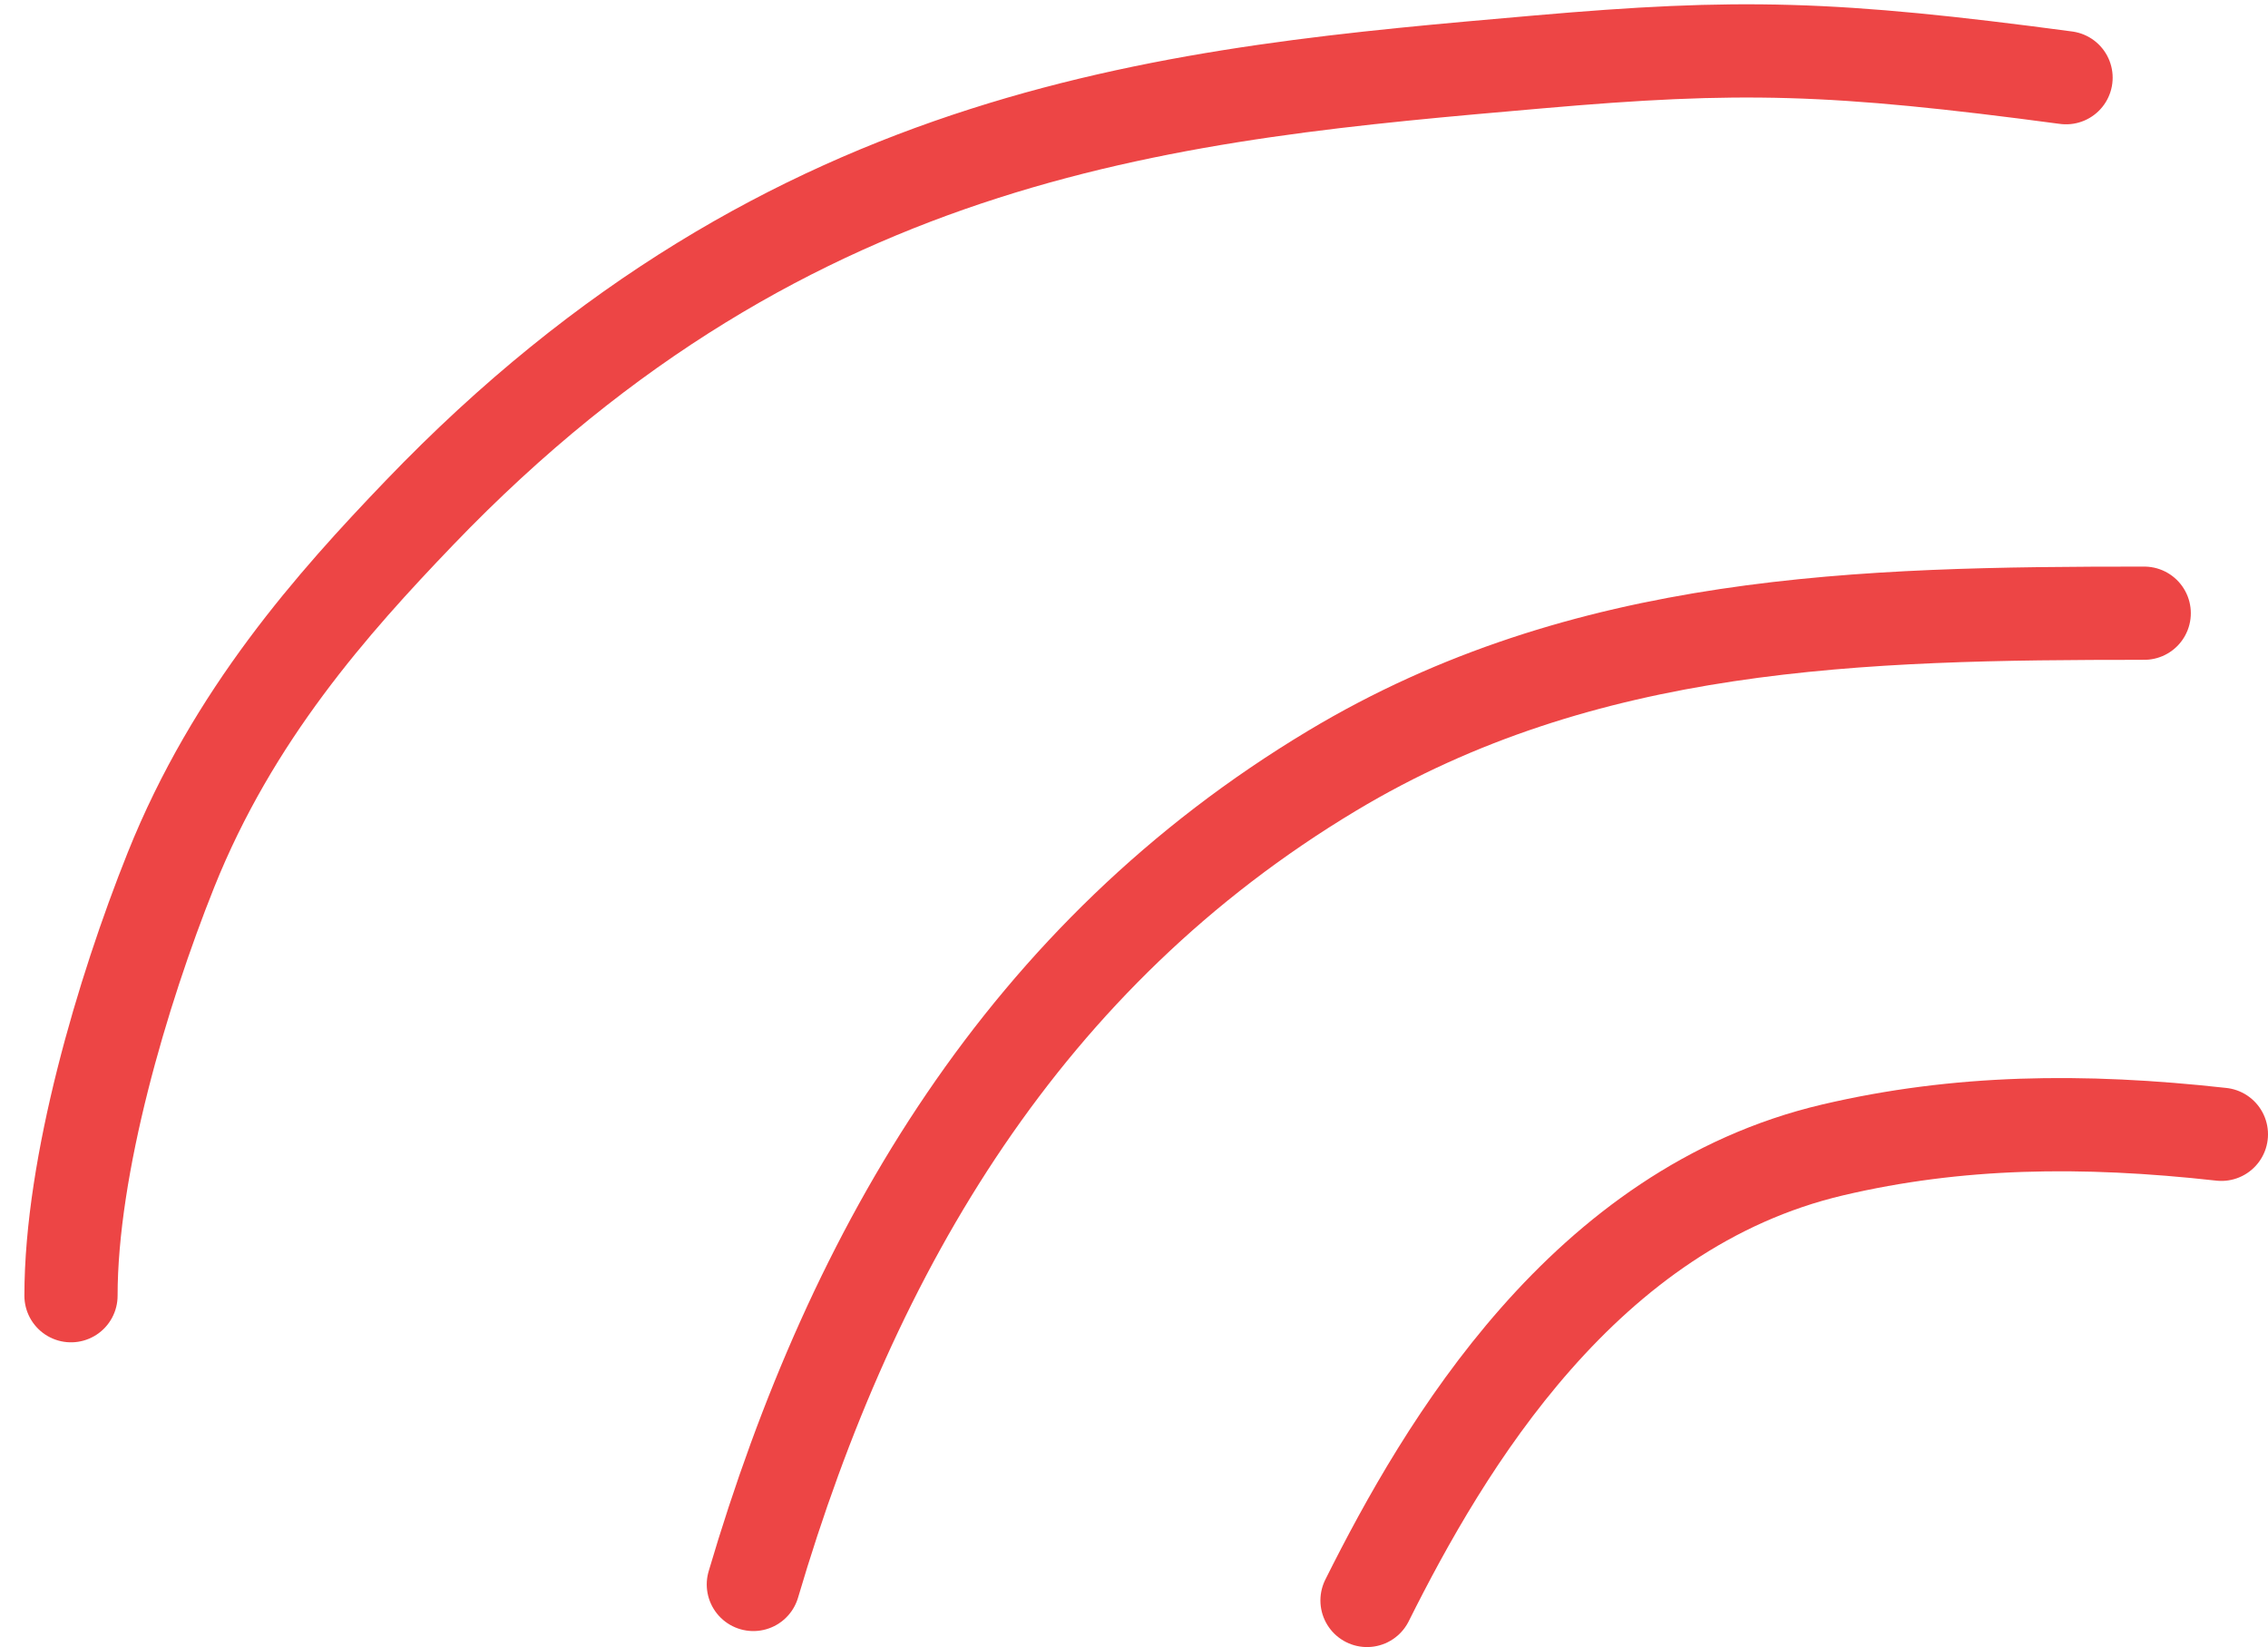
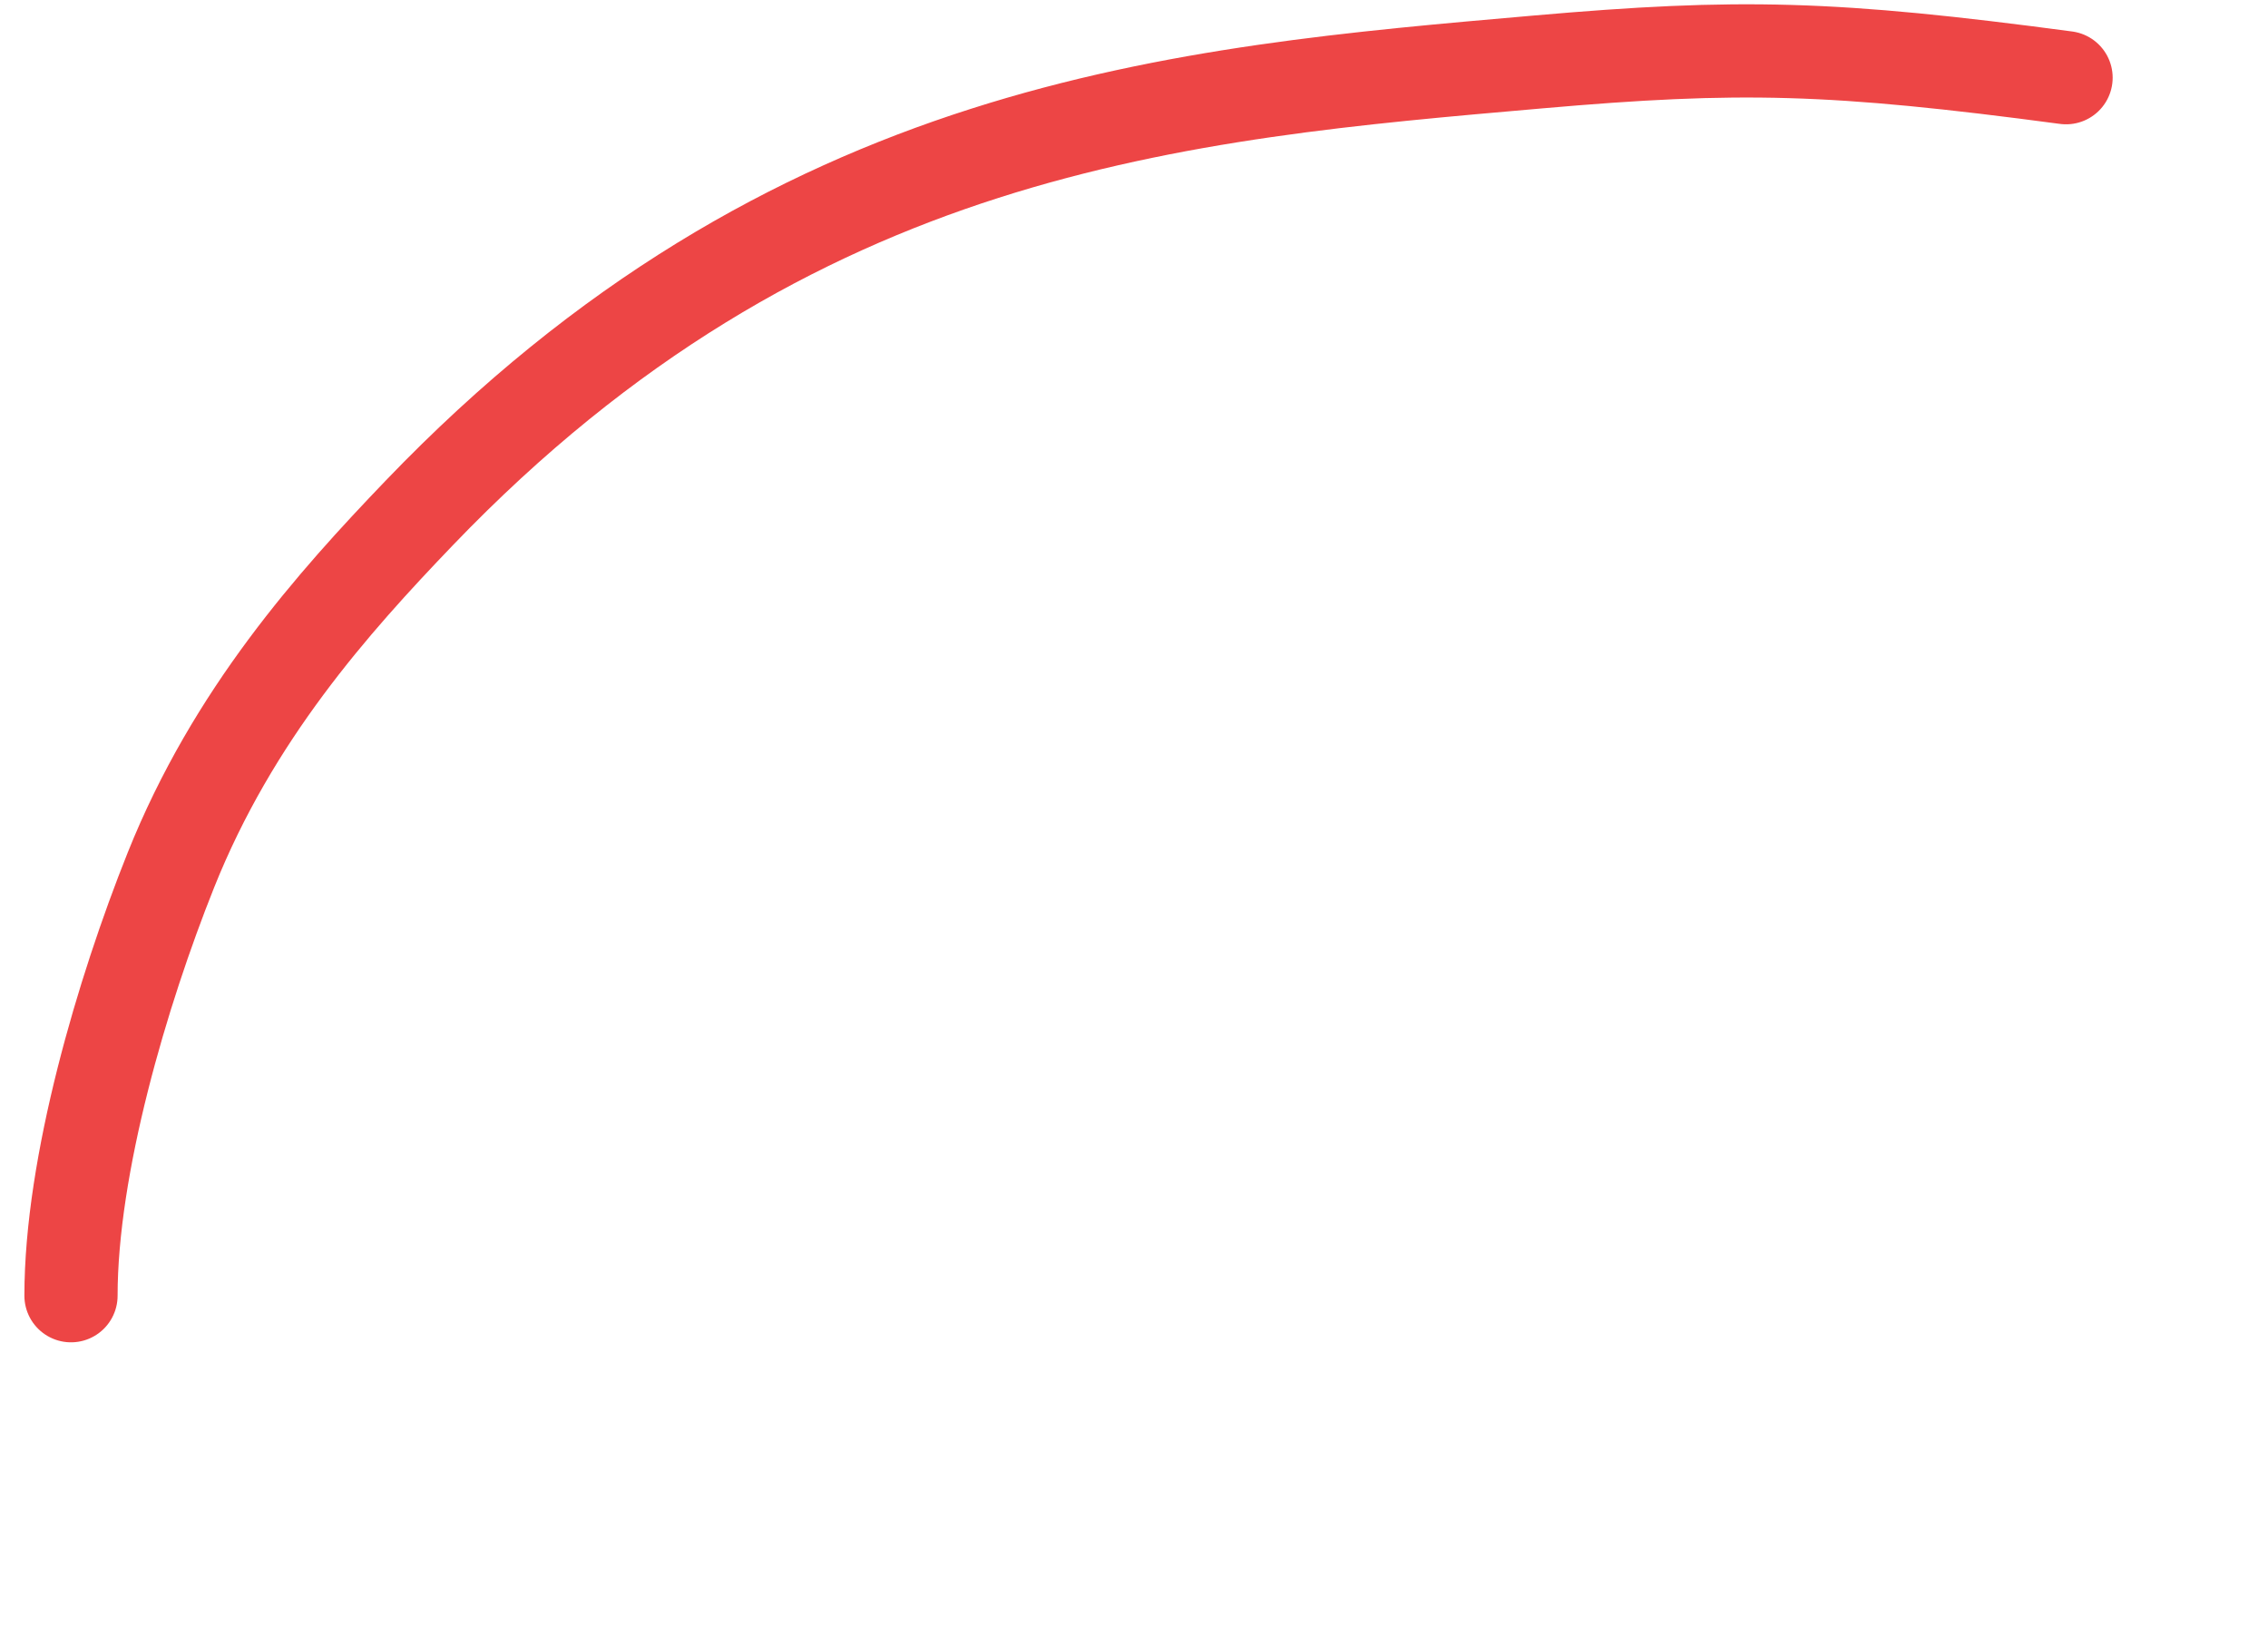
<svg xmlns="http://www.w3.org/2000/svg" width="73" height="53" viewBox="0 0 73 53" fill="none">
-   <path d="M44 51.5C46.5 46.5 51 38.875 59 37C63 36.063 67 36 71.5 36.5" stroke="#ED4545" stroke-width="3" stroke-linecap="round" />
-   <path d="M24.248 50.985C27.466 40.081 33.022 30.713 42.878 24.8C50.998 19.928 59.909 19.732 69.016 19.732" stroke="#ED4545" stroke-width="3" stroke-linecap="round" />
  <path d="M2.285 41.694C2.285 37.5 3.934 31.915 5.5 28C7.5 23 10.71 19.407 13.5 16.5C25.5 4 38 3 49.499 1.994C56 1.425 59 1.5 66.5 2.5" stroke="#ED4545" stroke-width="3" stroke-linecap="round" />
</svg>